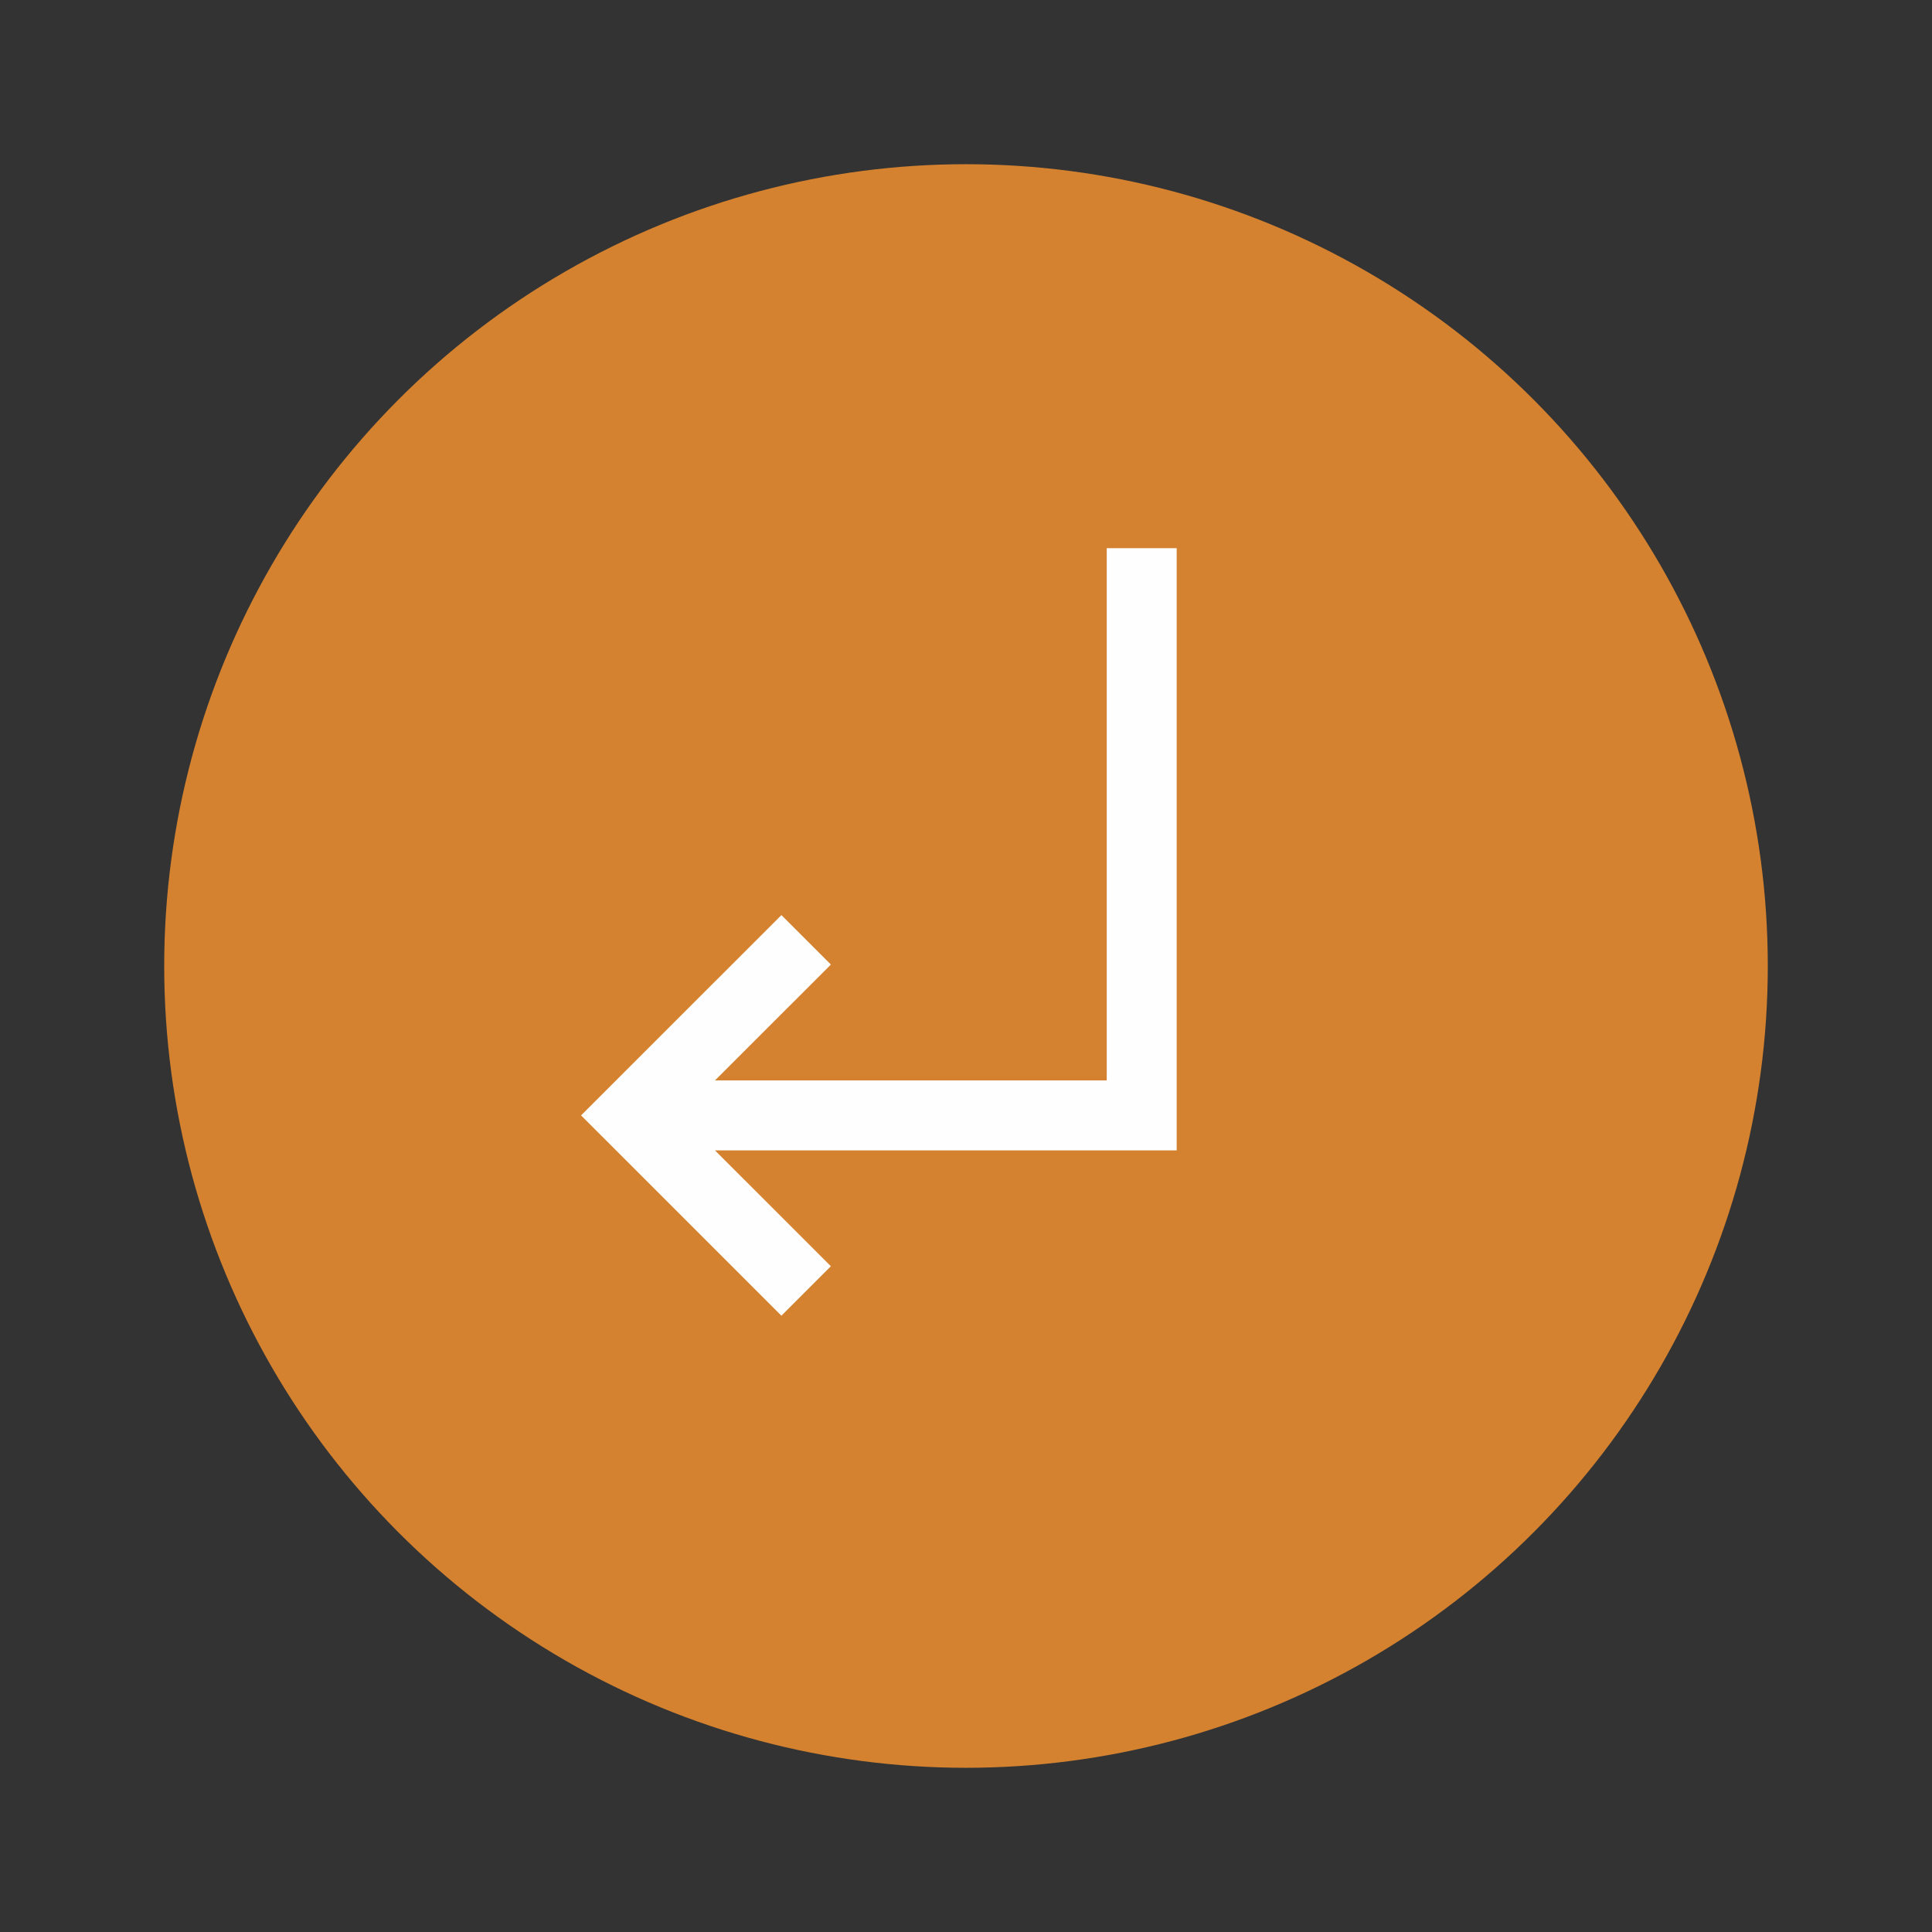
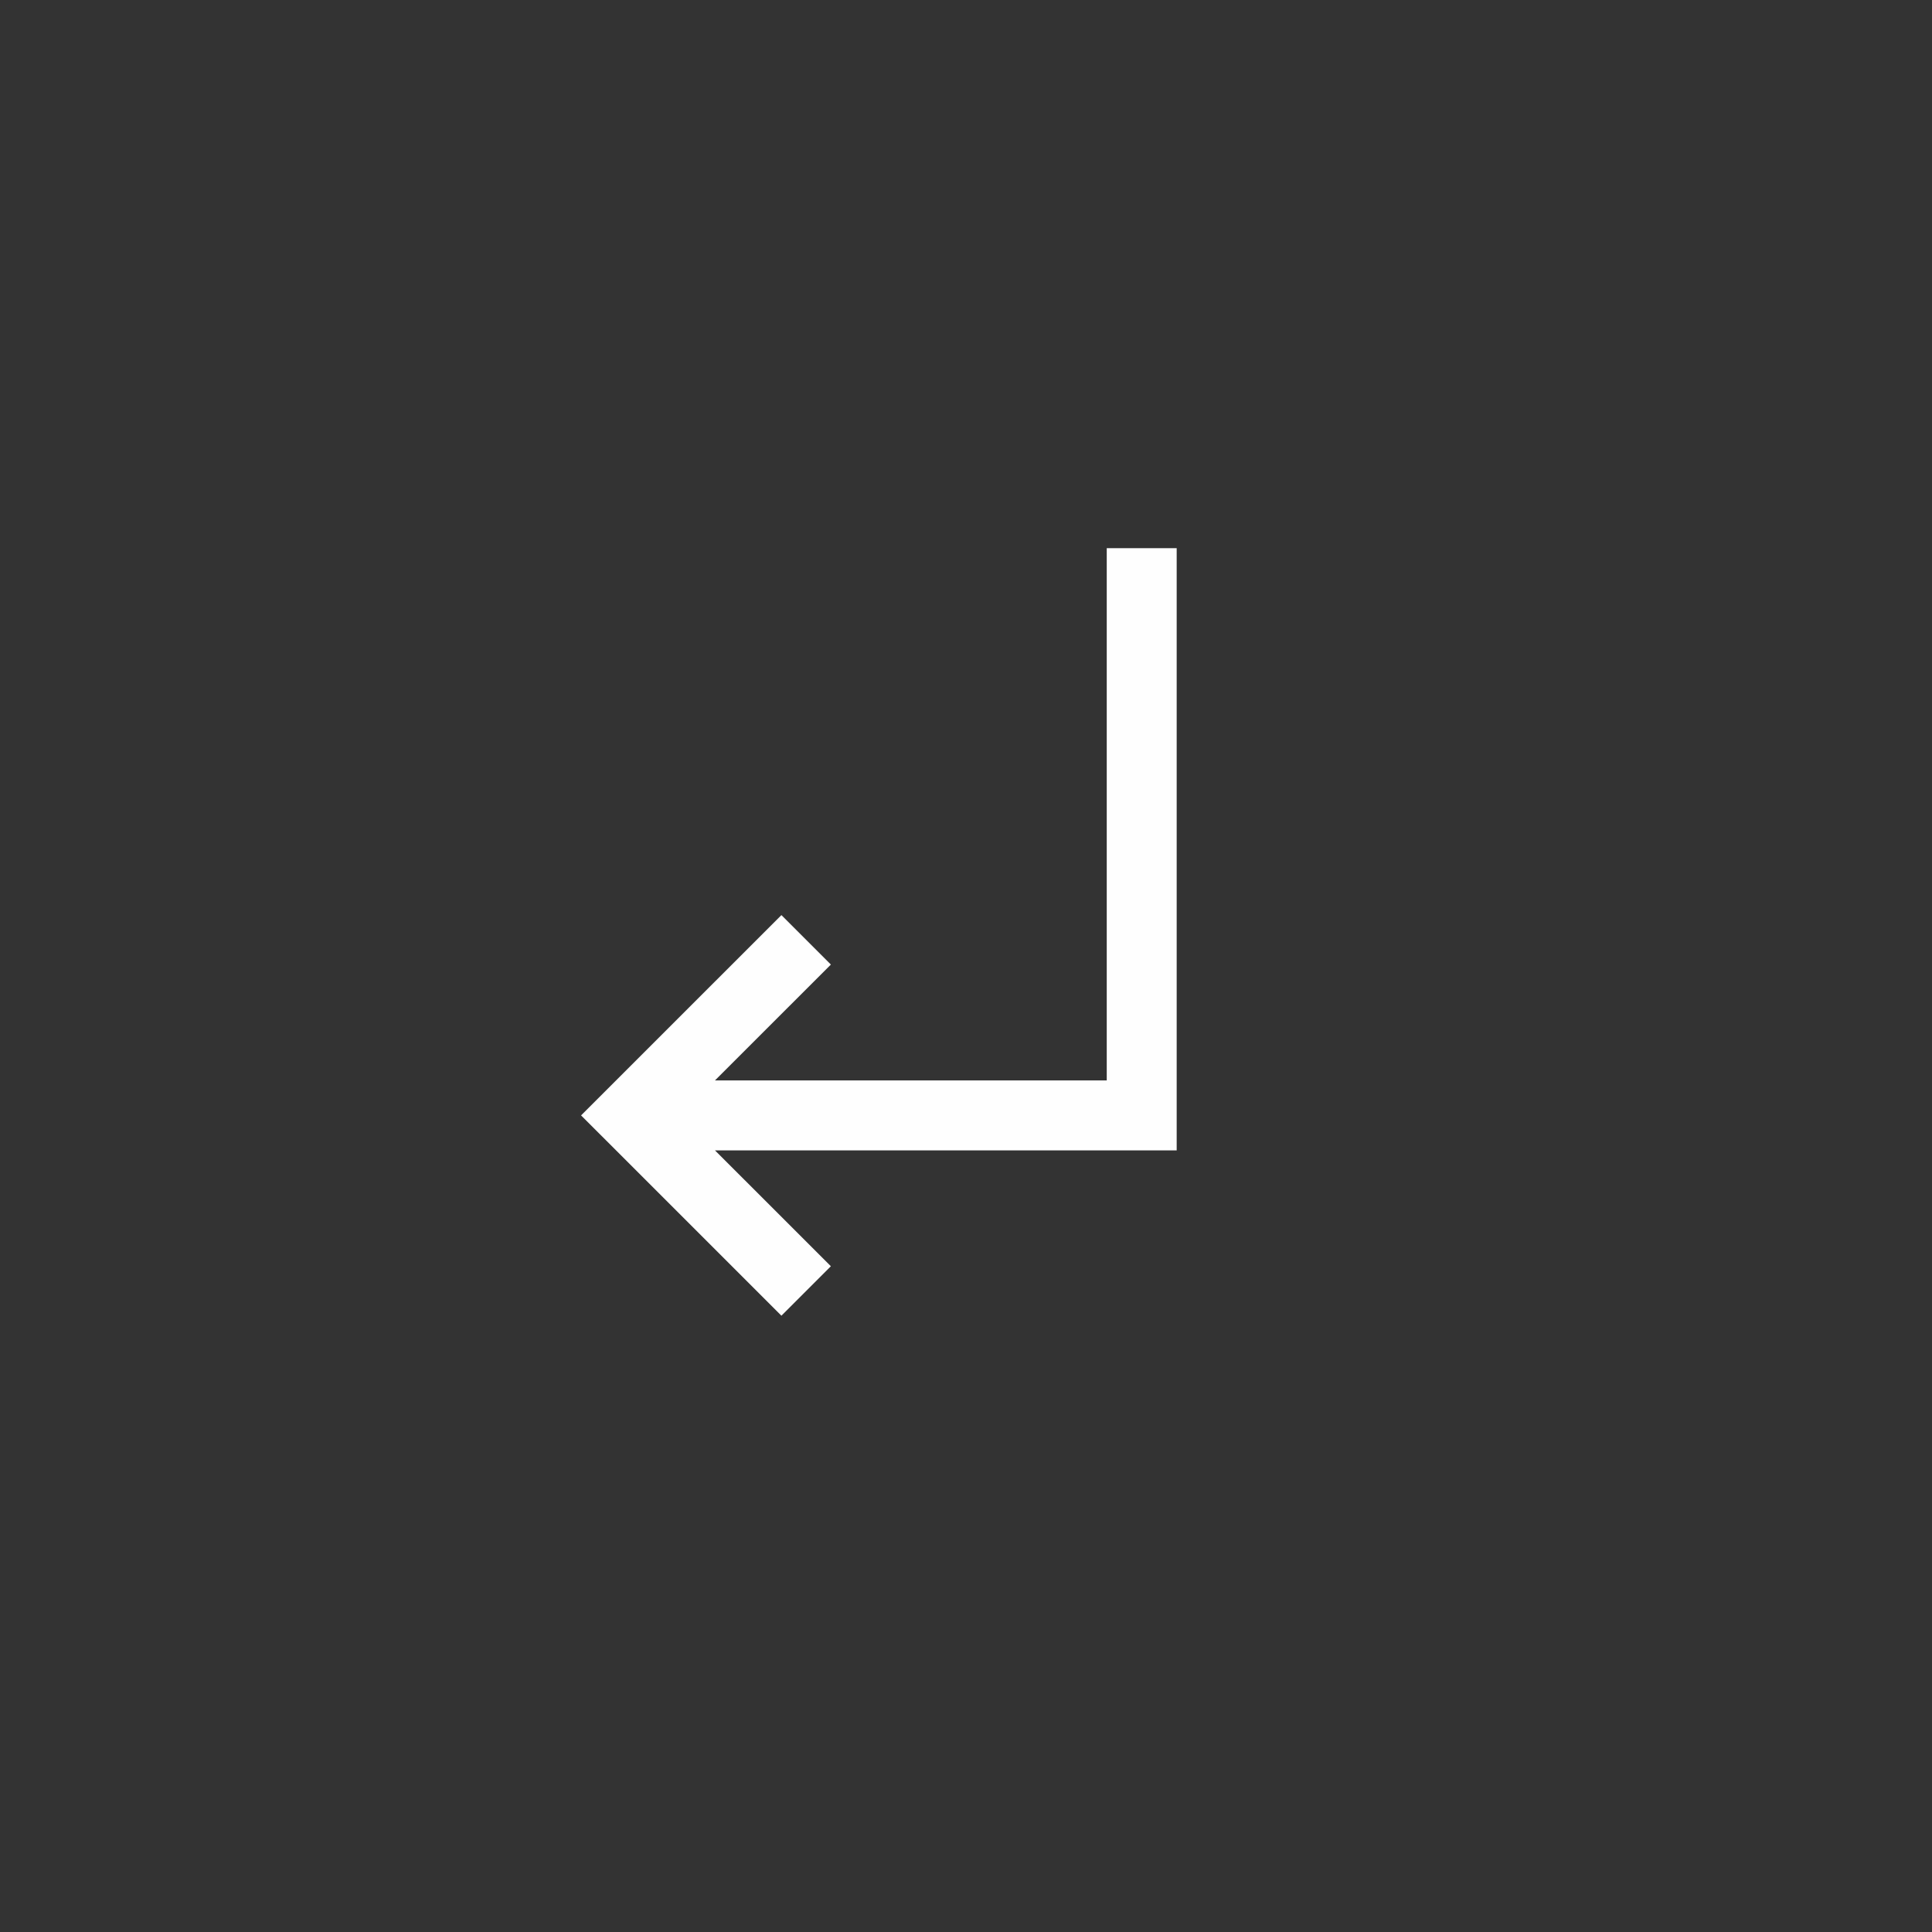
<svg xmlns="http://www.w3.org/2000/svg" xml:space="preserve" width="118px" height="118px" version="1.1" shape-rendering="geometricPrecision" text-rendering="geometricPrecision" image-rendering="optimizeQuality" fill-rule="evenodd" clip-rule="evenodd" viewBox="0 0 118000 118000">
  <rect x="0" y="0" width="118000" height="118000" fill="#333333" stroke="none" />
  <g id="Ebene_x0020_1">
    <g id="_215130640">
-       <circle fill="#D4822F" cx="59000" cy="59000" r="48971" />
      <polygon fill="#FEFEFE" fill-rule="nonzero" points="71868,33479 71868,68125 71868,70261 69732,70261 43668,70261 50747,77338 47726,80359 37001,69635 35490,68125 37001,66615 47726,55891 50747,58912 43668,65989 67596,65989 67596,33479 " />
    </g>
  </g>
</svg>